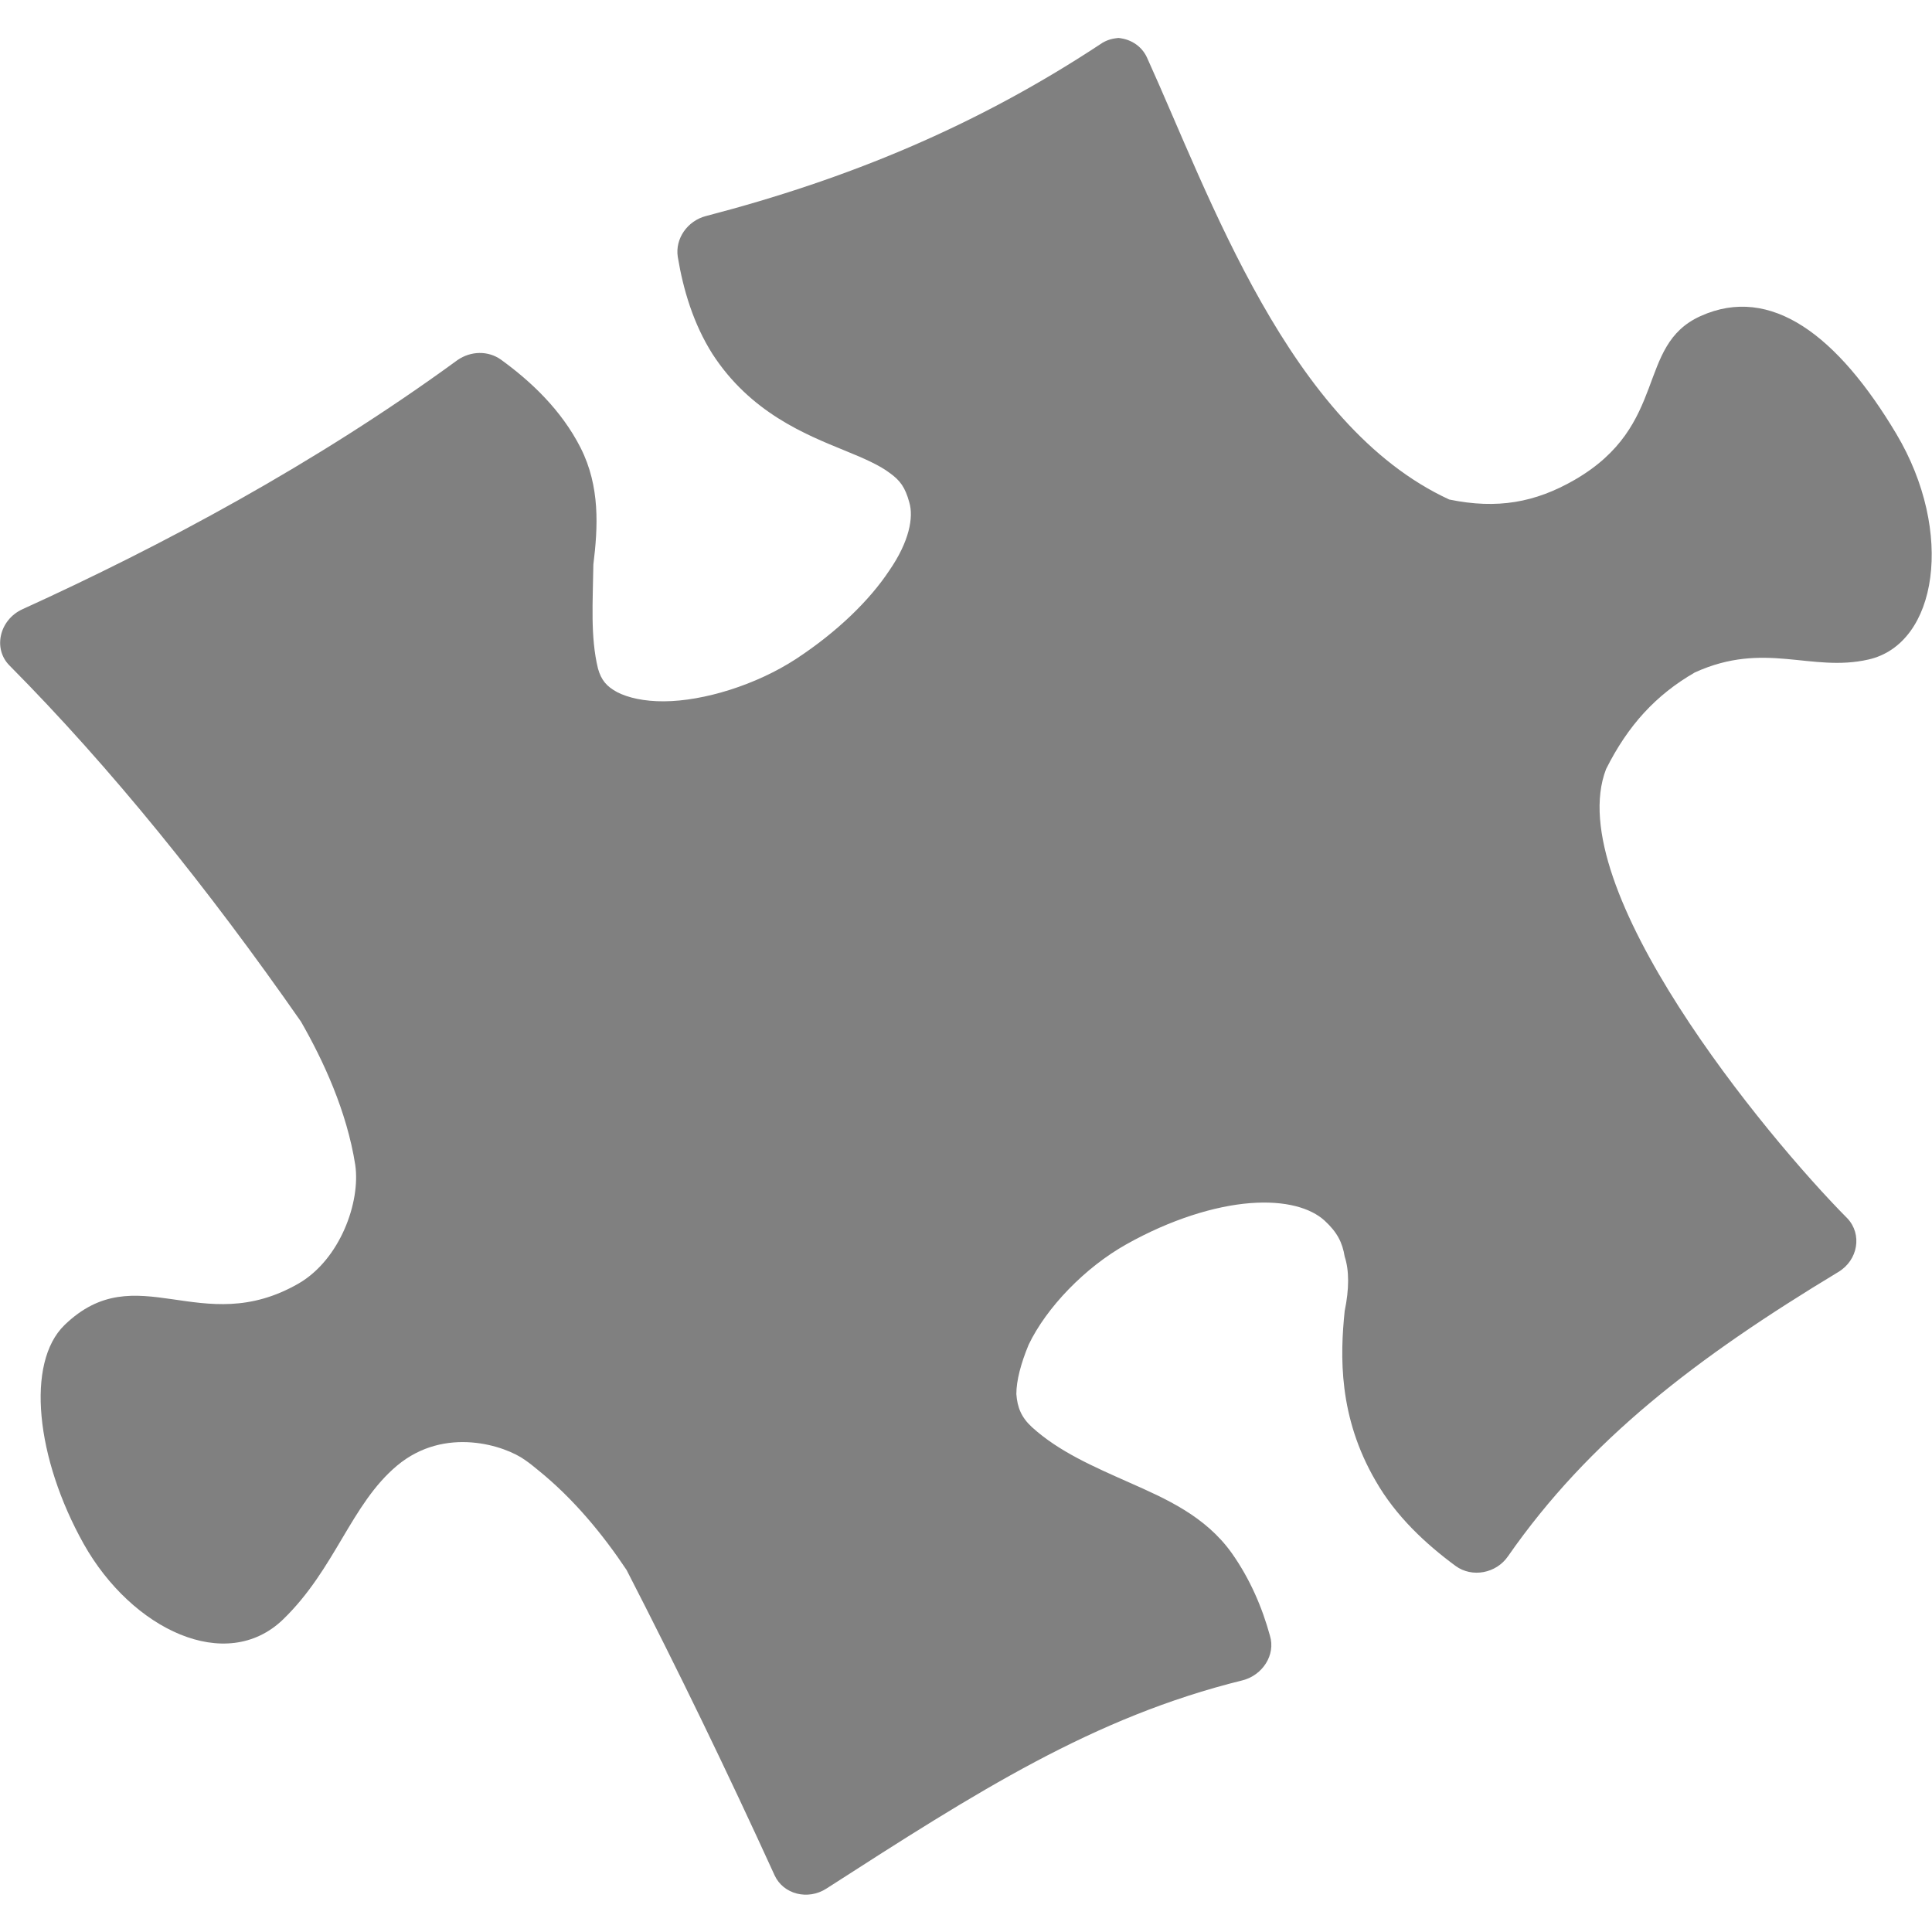
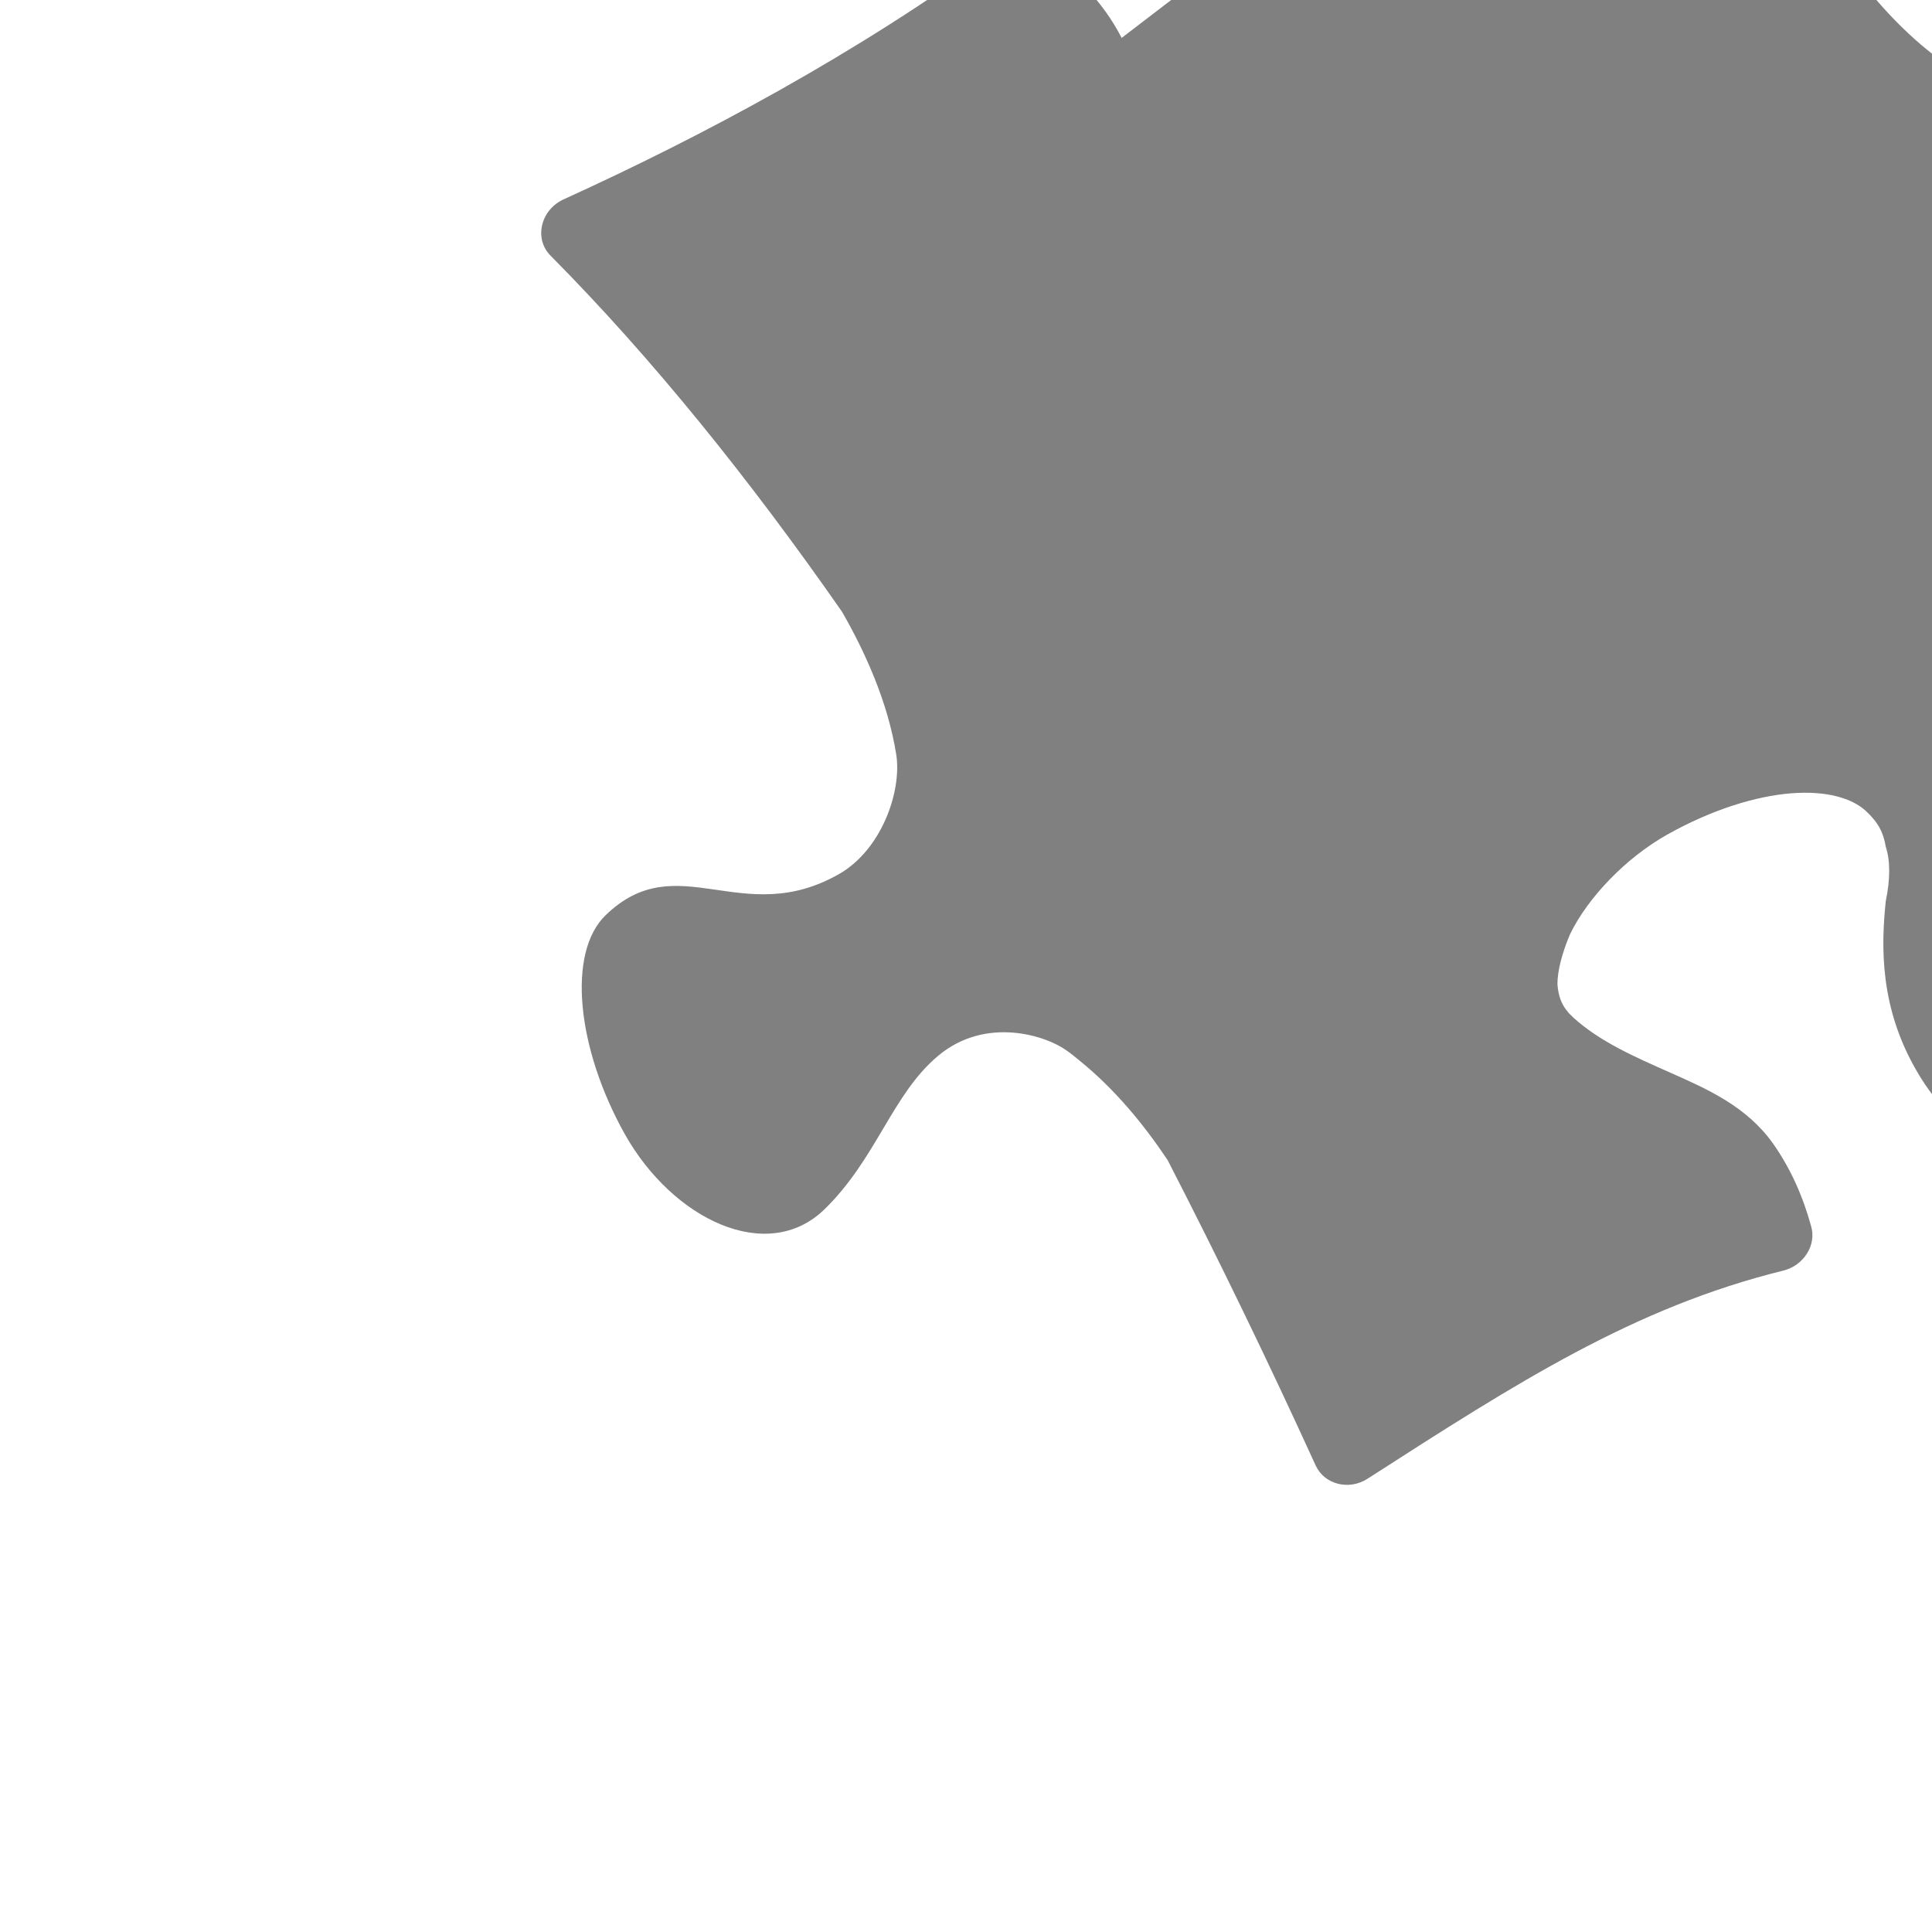
<svg xmlns="http://www.w3.org/2000/svg" xmlns:ns1="http://sodipodi.sourceforge.net/DTD/sodipodi-0.dtd" xmlns:ns2="http://www.inkscape.org/namespaces/inkscape" xmlns:ns3="http://www.openswatchbook.org/uri/2009/osb" ns1:docname="de.haeckerfelix.Fragments-symbolic.svg" height="16" id="svg7384" ns2:version="0.92.3 (2405546, 2018-03-11)" version="1.1" width="16">
  <ns1:namedview ns2:bbox-paths="true" bordercolor="#666666" borderopacity="1" ns2:current-layer="layer9" ns2:cx="19.186392" ns2:cy="0.33556705" gridtolerance="10" ns2:guide-bbox="true" guidetolerance="10" id="namedview88" ns2:object-nodes="false" ns2:object-paths="false" objecttolerance="10" pagecolor="#ffffff" ns2:pageopacity="1" ns2:pageshadow="2" showborder="true" showgrid="false" showguides="true" ns2:snap-bbox="true" ns2:snap-bbox-midpoints="false" ns2:snap-global="true" ns2:snap-grids="true" ns2:snap-nodes="true" ns2:snap-others="false" ns2:snap-to-guides="true" ns2:window-height="1009" ns2:window-maximized="1" ns2:window-width="1920" ns2:window-x="0" ns2:window-y="34" ns2:zoom="8">
    <ns2:grid empspacing="2" enabled="true" id="grid4866" originx="-82" originy="-342" snapvisiblegridlinesonly="true" spacingx="1" spacingy="1" type="xygrid" visible="true" />
  </ns1:namedview>
  <title id="title9167">Gnome Symbolic Icon Theme</title>
  <defs id="defs7386">
    <linearGradient id="linearGradient7212" ns3:paint="solid">
      <stop id="stop7214" offset="0" style="stop-color:#000000;stop-opacity:1;" />
    </linearGradient>
  </defs>
  <g ns2:groupmode="layer" id="layer9" ns2:label="apps" style="display:inline" transform="translate(-323,125)">
-     <path ns1:nodetypes="cccccccccccccsccccccccscccccscccccccccccccccccccccccccccccc" ns2:connector-curvature="0" style="fill:#808080;fill-opacity:1;fill-rule:evenodd;stroke:none;stroke-width:1;stroke-linecap:butt;stroke-linejoin:round;stroke-miterlimit:4;stroke-dasharray:none;stroke-opacity:1" d="m 332.289,-124.686 c -0.064,-5.3e-4 -0.125,0.015 -0.178,0.053 -1.03,0.679 -2.089,1.116 -3.264,1.422 -0.155,0.04 -0.257,0.188 -0.234,0.338 0.045,0.272 0.129,0.554 0.287,0.804 0.314,0.485 0.77,0.667 1.093,0.799 0.163,0.066 0.291,0.123 0.374,0.186 0.087,0.062 0.129,0.119 0.163,0.243 0.038,0.125 0,0.327 -0.166,0.567 -0.159,0.24 -0.424,0.503 -0.773,0.732 -0.329,0.214 -0.761,0.348 -1.092,0.35 -0.166,0.001 -0.299,-0.03 -0.388,-0.076 -0.087,-0.047 -0.132,-0.099 -0.159,-0.196 -0.064,-0.264 -0.042,-0.553 -0.038,-0.861 0.038,-0.308 0.057,-0.646 -0.106,-0.967 v -1.8e-4 c -0.159,-0.312 -0.409,-0.548 -0.66,-0.73 -0.106,-0.075 -0.249,-0.072 -0.359,0.004 -1.179,0.861 -2.457,1.542 -3.604,2.064 -0.189,0.087 -0.246,0.326 -0.106,0.466 0.84,0.847 1.644,1.845 2.413,2.948 0.185,0.322 0.38,0.742 0.45,1.187 0.045,0.308 -0.125,0.782 -0.468,0.982 -0.81,0.467 -1.342,-0.234 -1.94,0.345 -0.321,0.312 -0.238,1.102 0.159,1.812 0.399,0.71 1.18,1.081 1.652,0.625 0.433,-0.42 0.561,-0.953 0.943,-1.273 0.398,-0.333 0.899,-0.164 1.061,-0.046 0.038,0.026 0.072,0.054 0.106,0.082 0.299,0.241 0.541,0.539 0.734,0.828 0.424,0.824 0.834,1.67 1.226,2.529 0.072,0.157 0.276,0.209 0.43,0.109 1.251,-0.805 2.21,-1.419 3.445,-1.724 0.166,-0.042 0.276,-0.211 0.227,-0.37 -0.064,-0.234 -0.166,-0.472 -0.317,-0.685 -0.219,-0.306 -0.545,-0.449 -0.845,-0.582 -0.299,-0.133 -0.586,-0.257 -0.809,-0.46 -0.087,-0.08 -0.121,-0.162 -0.129,-0.274 0,-0.112 0.038,-0.255 0.102,-0.409 0.147,-0.307 0.466,-0.639 0.809,-0.831 0.367,-0.206 0.732,-0.318 1.025,-0.341 0.295,-0.023 0.503,0.041 0.617,0.145 0.106,0.098 0.147,0.182 0.166,0.297 0.038,0.116 0.038,0.268 0,0.452 -0.038,0.369 -0.053,0.875 0.257,1.407 0.166,0.29 0.411,0.519 0.662,0.704 0.136,0.099 0.336,0.062 0.434,-0.081 0.67,-0.963 1.558,-1.643 2.734,-2.353 0.166,-0.099 0.2,-0.314 0.076,-0.445 -0.681,-0.686 -2.375,-2.746 -1.998,-3.721 0.181,-0.361 0.411,-0.613 0.735,-0.8 0.581,-0.264 0.96,0.002 1.438,-0.107 0.573,-0.13 0.714,-1.056 0.231,-1.868 -0.484,-0.812 -1.038,-1.24 -1.622,-0.976 -0.54,0.244 -0.257,0.903 -1.044,1.357 -0.325,0.187 -0.64,0.244 -1.037,0.162 -1.329,-0.613 -1.984,-2.518 -2.504,-3.662 -0.045,-0.097 -0.144,-0.16 -0.257,-0.161 z" id="path7276" />
+     <path ns1:nodetypes="cccccccccccccsccccccccscccccscccccccccccccccccccccccccccccc" ns2:connector-curvature="0" style="fill:#808080;fill-opacity:1;fill-rule:evenodd;stroke:none;stroke-width:1;stroke-linecap:butt;stroke-linejoin:round;stroke-miterlimit:4;stroke-dasharray:none;stroke-opacity:1" d="m 332.289,-124.686 v -1.8e-4 c -0.159,-0.312 -0.409,-0.548 -0.66,-0.73 -0.106,-0.075 -0.249,-0.072 -0.359,0.004 -1.179,0.861 -2.457,1.542 -3.604,2.064 -0.189,0.087 -0.246,0.326 -0.106,0.466 0.84,0.847 1.644,1.845 2.413,2.948 0.185,0.322 0.38,0.742 0.45,1.187 0.045,0.308 -0.125,0.782 -0.468,0.982 -0.81,0.467 -1.342,-0.234 -1.94,0.345 -0.321,0.312 -0.238,1.102 0.159,1.812 0.399,0.71 1.18,1.081 1.652,0.625 0.433,-0.42 0.561,-0.953 0.943,-1.273 0.398,-0.333 0.899,-0.164 1.061,-0.046 0.038,0.026 0.072,0.054 0.106,0.082 0.299,0.241 0.541,0.539 0.734,0.828 0.424,0.824 0.834,1.67 1.226,2.529 0.072,0.157 0.276,0.209 0.43,0.109 1.251,-0.805 2.21,-1.419 3.445,-1.724 0.166,-0.042 0.276,-0.211 0.227,-0.37 -0.064,-0.234 -0.166,-0.472 -0.317,-0.685 -0.219,-0.306 -0.545,-0.449 -0.845,-0.582 -0.299,-0.133 -0.586,-0.257 -0.809,-0.46 -0.087,-0.08 -0.121,-0.162 -0.129,-0.274 0,-0.112 0.038,-0.255 0.102,-0.409 0.147,-0.307 0.466,-0.639 0.809,-0.831 0.367,-0.206 0.732,-0.318 1.025,-0.341 0.295,-0.023 0.503,0.041 0.617,0.145 0.106,0.098 0.147,0.182 0.166,0.297 0.038,0.116 0.038,0.268 0,0.452 -0.038,0.369 -0.053,0.875 0.257,1.407 0.166,0.29 0.411,0.519 0.662,0.704 0.136,0.099 0.336,0.062 0.434,-0.081 0.67,-0.963 1.558,-1.643 2.734,-2.353 0.166,-0.099 0.2,-0.314 0.076,-0.445 -0.681,-0.686 -2.375,-2.746 -1.998,-3.721 0.181,-0.361 0.411,-0.613 0.735,-0.8 0.581,-0.264 0.96,0.002 1.438,-0.107 0.573,-0.13 0.714,-1.056 0.231,-1.868 -0.484,-0.812 -1.038,-1.24 -1.622,-0.976 -0.54,0.244 -0.257,0.903 -1.044,1.357 -0.325,0.187 -0.64,0.244 -1.037,0.162 -1.329,-0.613 -1.984,-2.518 -2.504,-3.662 -0.045,-0.097 -0.144,-0.16 -0.257,-0.161 z" id="path7276" />
  </g>
</svg>